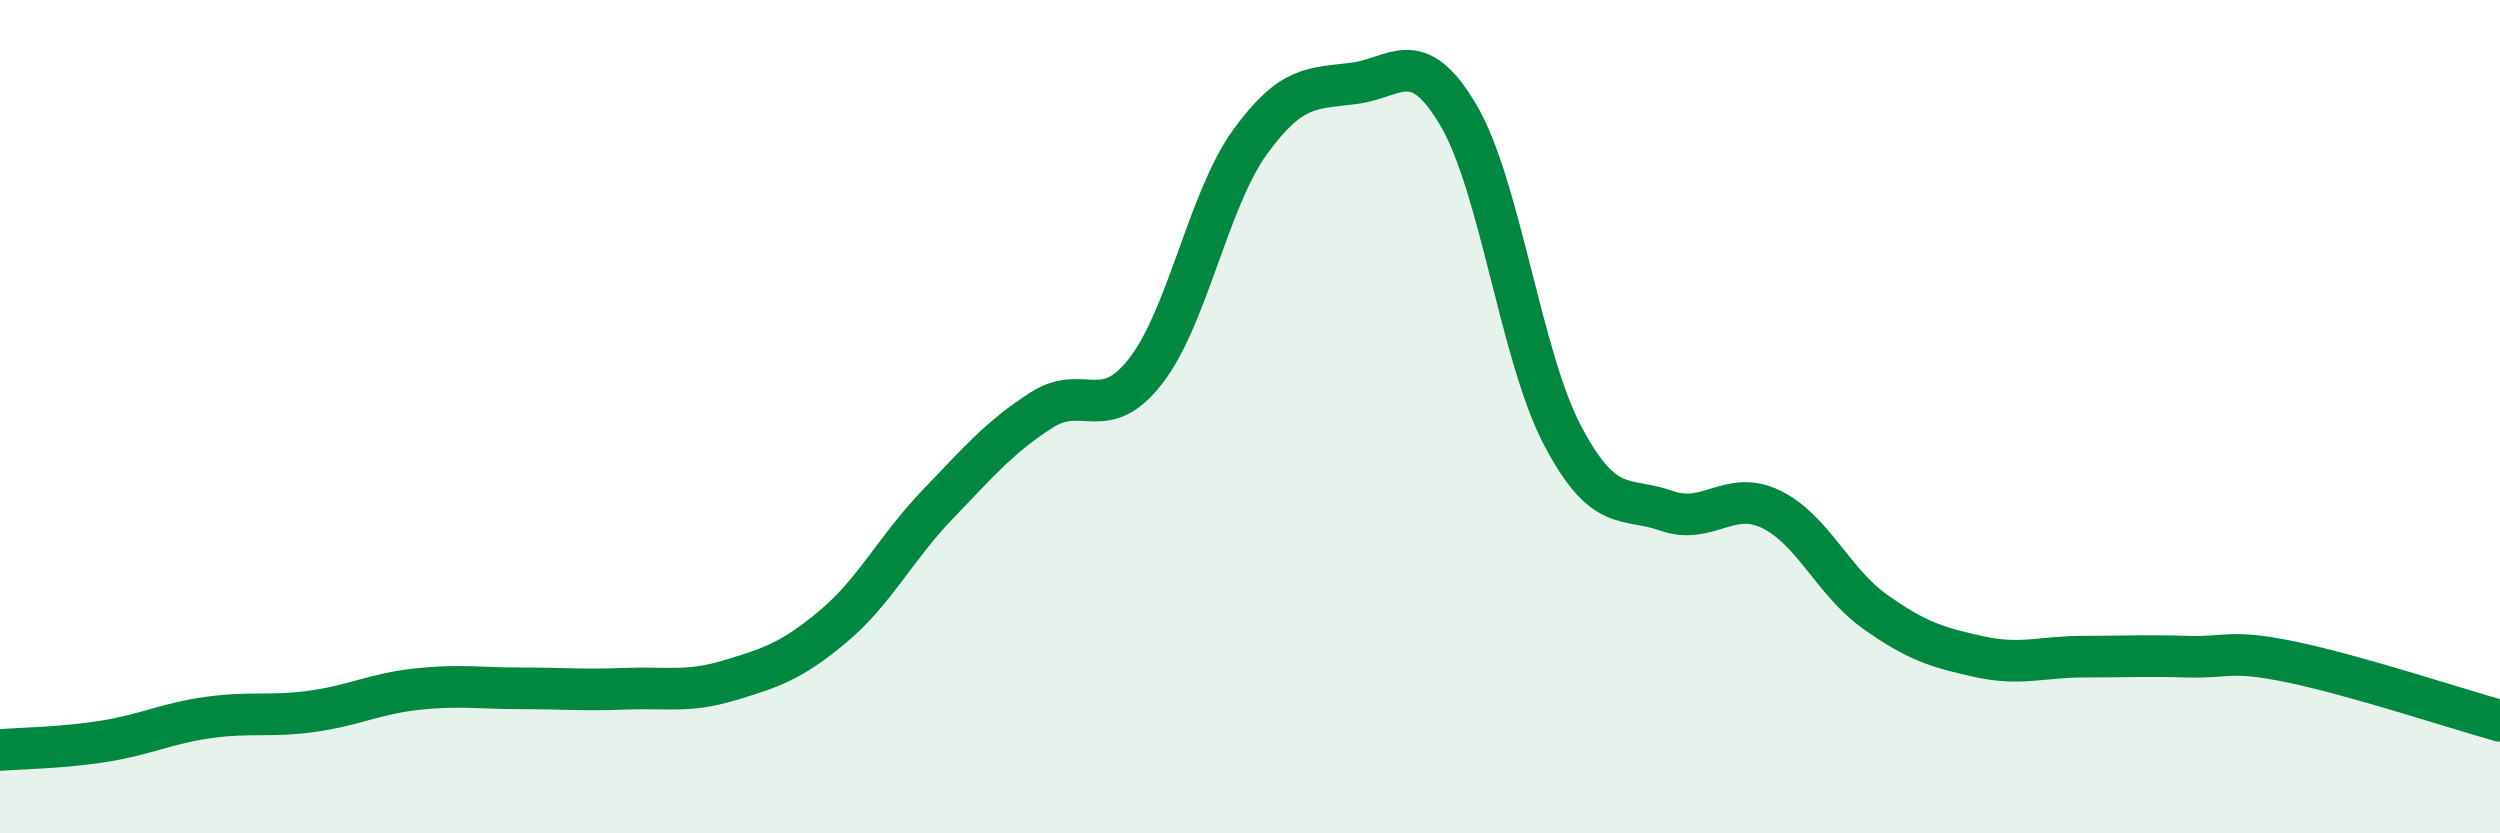
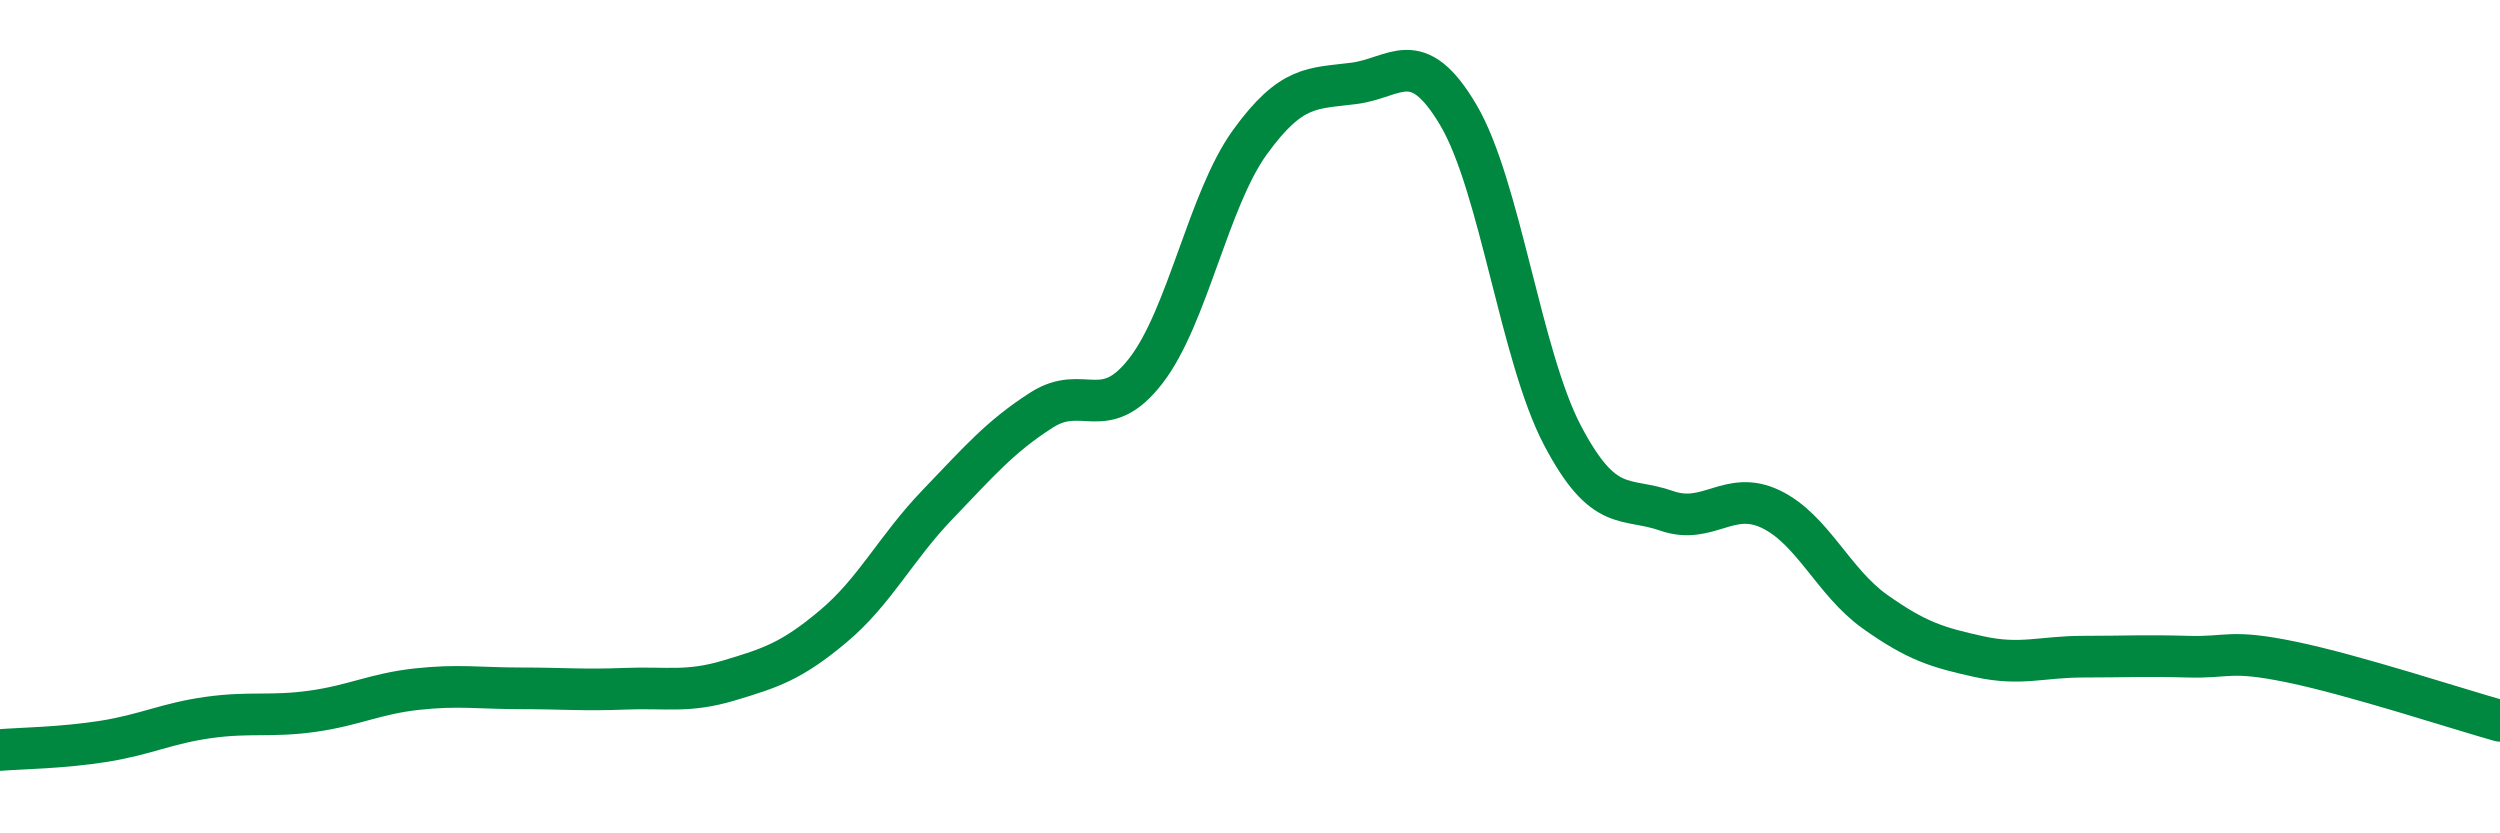
<svg xmlns="http://www.w3.org/2000/svg" width="60" height="20" viewBox="0 0 60 20">
-   <path d="M 0,18 C 0.5,17.96 1.5,17.95 2.5,17.79 C 3.5,17.63 4,17.36 5,17.22 C 6,17.08 6.5,17.21 7.5,17.07 C 8.5,16.93 9,16.65 10,16.54 C 11,16.43 11.5,16.52 12.5,16.52 C 13.5,16.52 14,16.57 15,16.53 C 16,16.49 16.5,16.63 17.5,16.33 C 18.5,16.03 19,15.87 20,15.03 C 21,14.19 21.5,13.15 22.5,12.11 C 23.5,11.07 24,10.48 25,9.84 C 26,9.2 26.5,10.19 27.5,8.9 C 28.5,7.61 29,4.79 30,3.41 C 31,2.03 31.5,2.13 32.5,2 C 33.5,1.87 34,1.07 35,2.76 C 36,4.45 36.5,8.55 37.5,10.45 C 38.5,12.35 39,11.91 40,12.26 C 41,12.61 41.5,11.74 42.5,12.22 C 43.5,12.7 44,13.97 45,14.68 C 46,15.39 46.5,15.54 47.5,15.76 C 48.5,15.98 49,15.76 50,15.76 C 51,15.76 51.5,15.73 52.5,15.76 C 53.5,15.79 53.5,15.58 55,15.89 C 56.5,16.2 59,17.02 60,17.3L60 20L0 20Z" fill="#008740" opacity="0.1" stroke-linecap="round" stroke-linejoin="round" />
  <path d="M 0,18 C 0.5,17.96 1.5,17.95 2.5,17.79 C 3.5,17.63 4,17.36 5,17.22 C 6,17.08 6.5,17.21 7.5,17.07 C 8.5,16.93 9,16.65 10,16.54 C 11,16.43 11.5,16.52 12.5,16.52 C 13.5,16.52 14,16.57 15,16.53 C 16,16.49 16.5,16.63 17.5,16.33 C 18.5,16.03 19,15.87 20,15.03 C 21,14.19 21.5,13.15 22.5,12.11 C 23.5,11.07 24,10.48 25,9.84 C 26,9.2 26.5,10.19 27.5,8.9 C 28.5,7.61 29,4.79 30,3.41 C 31,2.03 31.5,2.13 32.5,2 C 33.5,1.87 34,1.07 35,2.76 C 36,4.45 36.5,8.55 37.5,10.45 C 38.5,12.35 39,11.91 40,12.26 C 41,12.61 41.5,11.74 42.5,12.22 C 43.5,12.7 44,13.97 45,14.68 C 46,15.39 46.5,15.54 47.5,15.76 C 48.5,15.98 49,15.76 50,15.76 C 51,15.76 51.5,15.73 52.5,15.76 C 53.5,15.79 53.5,15.58 55,15.89 C 56.5,16.2 59,17.02 60,17.3" stroke="#008740" stroke-width="1" fill="none" stroke-linecap="round" stroke-linejoin="round" />
</svg>